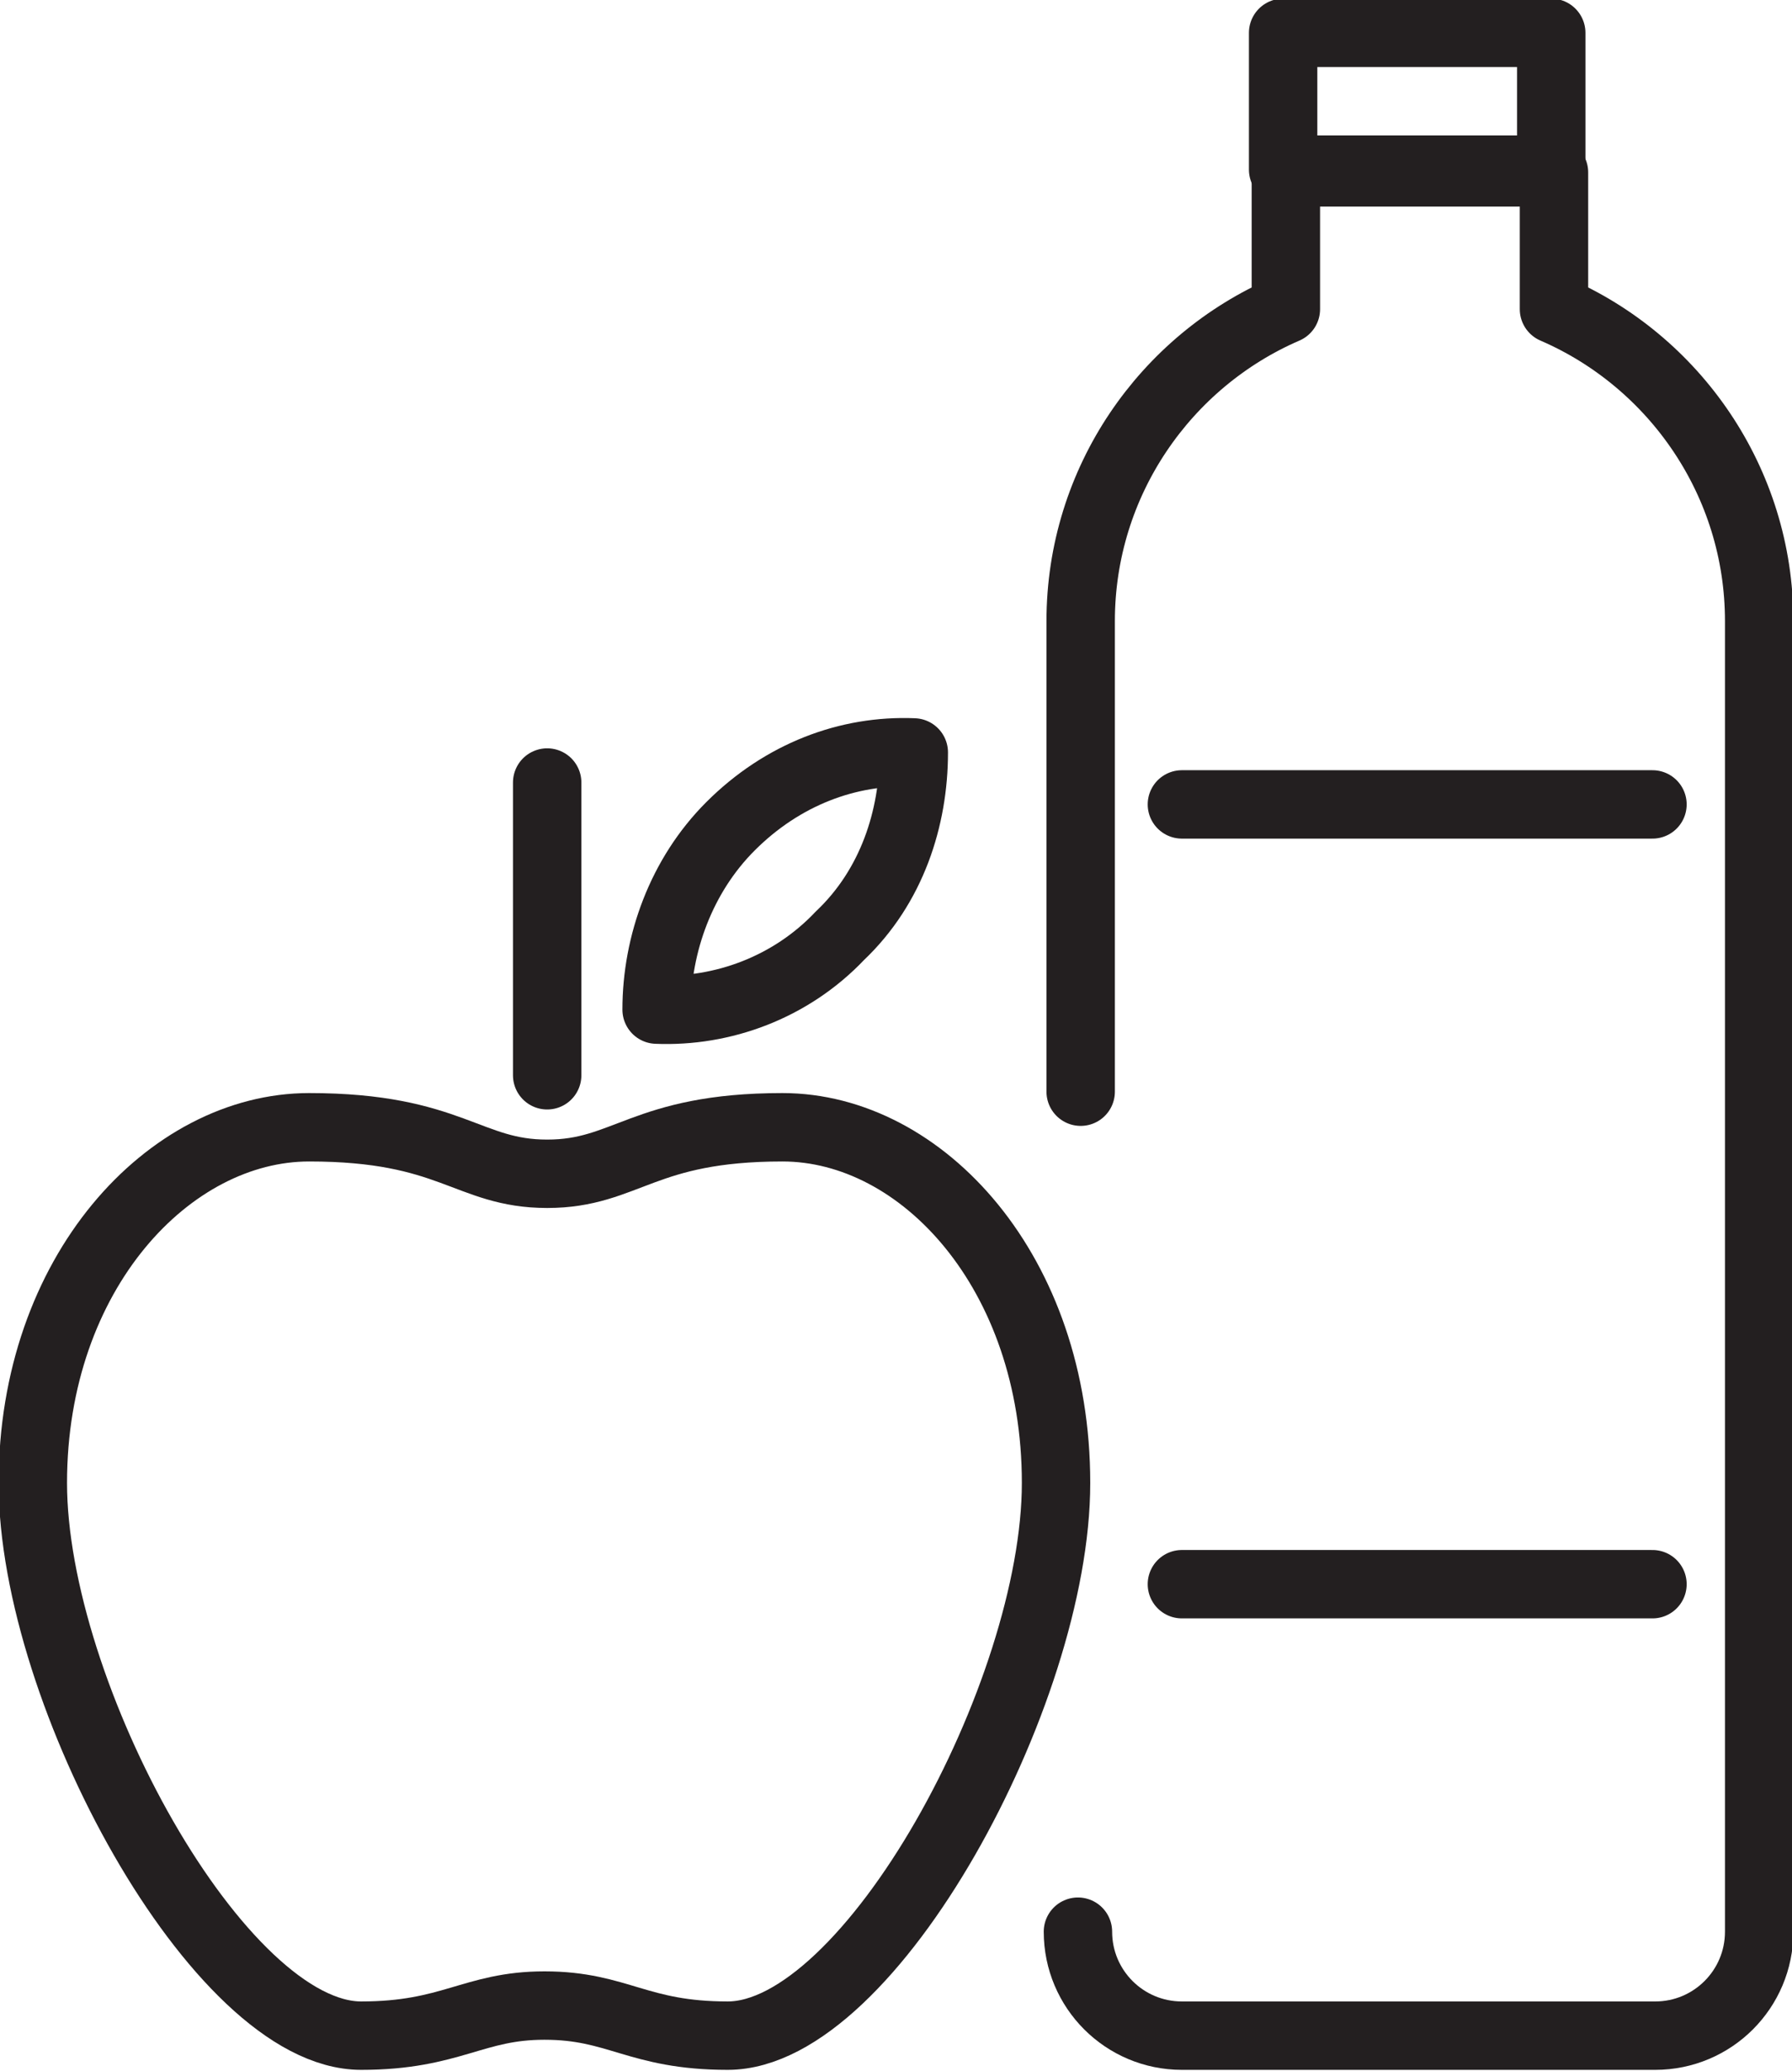
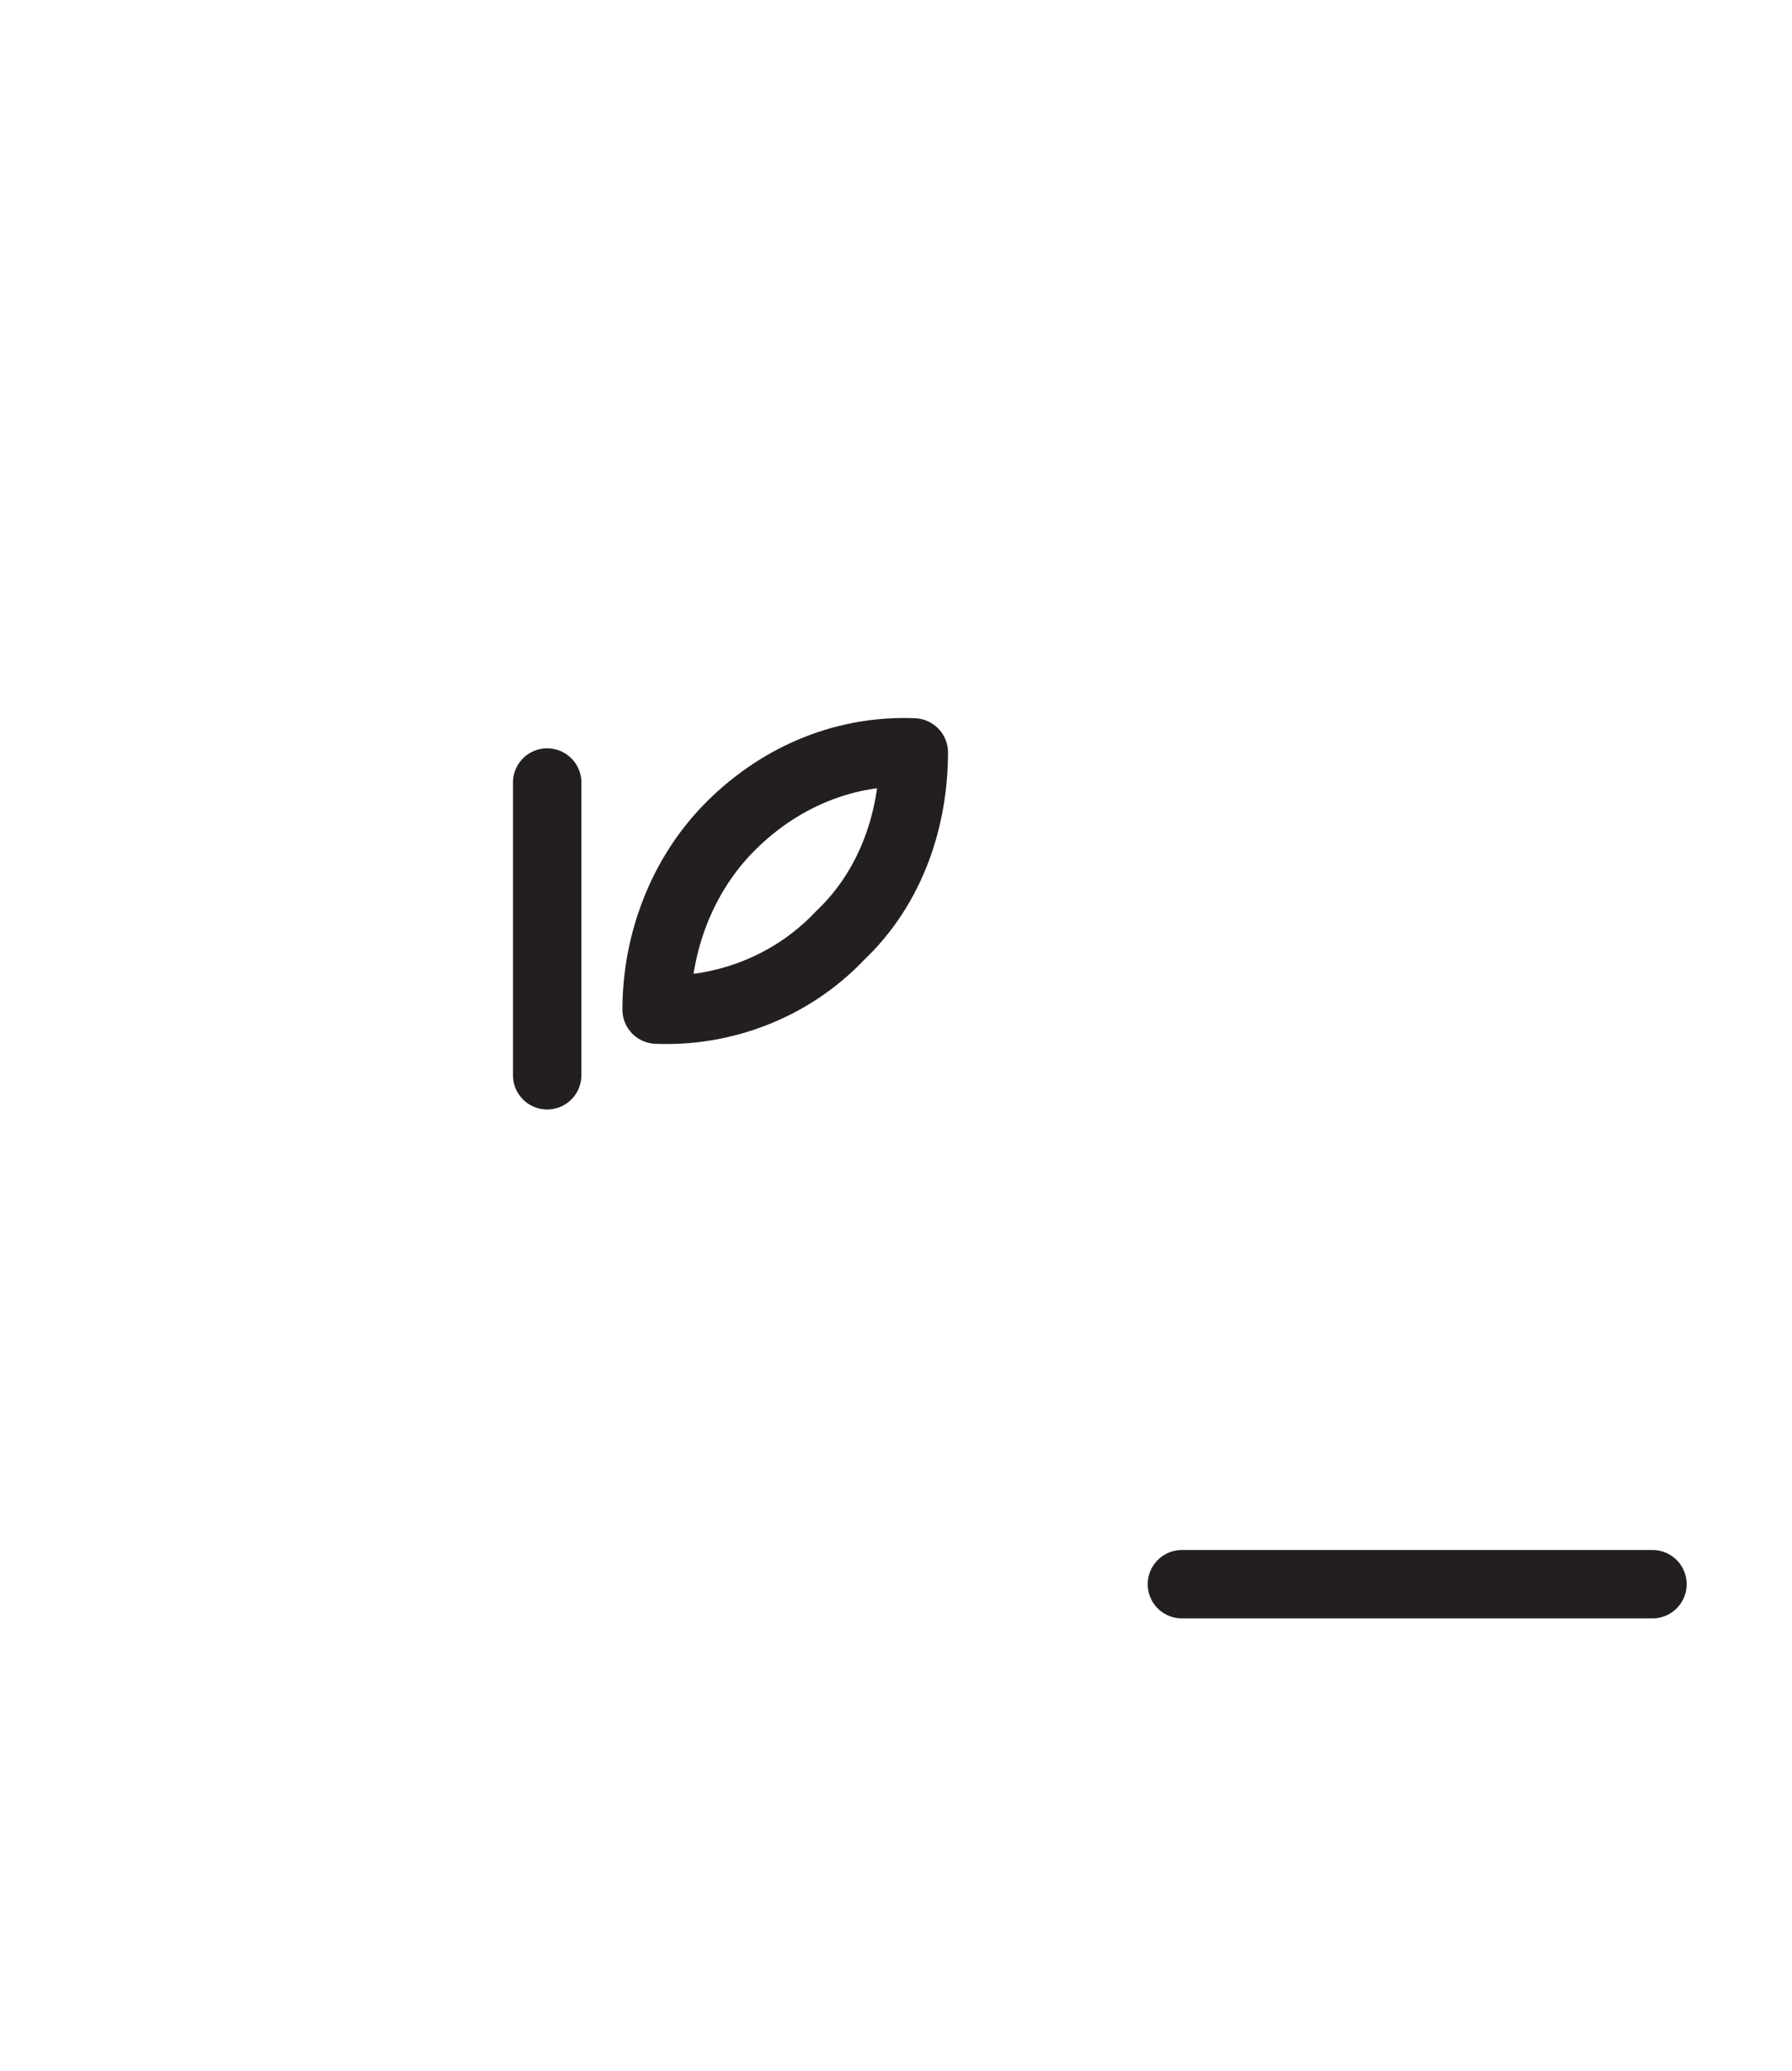
<svg xmlns="http://www.w3.org/2000/svg" version="1.1" id="Layer_1" x="0px" y="0px" viewBox="0 0 65.5 75.7" style="enable-background:new 0 0 65.5 75.7;" xml:space="preserve">
  <style type="text/css">
	.st0{fill:none;stroke:#231F20;stroke-width:2.5;stroke-linecap:round;stroke-linejoin:round;stroke-miterlimit:10;}
</style>
  <g>
-     <path class="st0" d="M19.9,73.3c2.7,0,3.4,1.1,6.7,1.1c5.2,0,12-12.5,12-20.2c0-7.7-4.9-13-10-13c-5.1,0-5.7,1.7-8.6,1.7   c-2.9,0-3.5-1.7-8.7-1.7c-5.1,0-10.1,5.3-10.1,13c0,7.7,6.8,20.2,12,20.2C16.5,74.4,17.3,73.3,19.9,73.3z" />
    <line class="st0" x1="20" y1="39.3" x2="20" y2="28.6" />
    <path class="st0" d="M26.7,30.2C24.9,32,24,34.5,24,36.9c2.4,0.1,4.9-0.8,6.7-2.7c1.9-1.8,2.7-4.3,2.7-6.7   C31,27.4,28.6,28.3,26.7,30.2z" />
-     <path class="st0" d="M39.4,70.6c0,2.1,1.7,3.8,3.8,3.8h17.3c2.1,0,3.8-1.7,3.8-3.8V22.7c0-5.1-3.1-9.5-7.5-11.4v-5h-9.8v5   c-4.4,1.9-7.5,6.3-7.5,11.4v17.2" />
-     <rect x="46.9" y="1.2" class="st0" width="9.8" height="5" />
-     <line class="st0" x1="43.2" y1="29.4" x2="60.4" y2="29.4" />
    <line class="st0" x1="43.2" y1="57.9" x2="60.4" y2="57.9" />
  </g>
</svg>